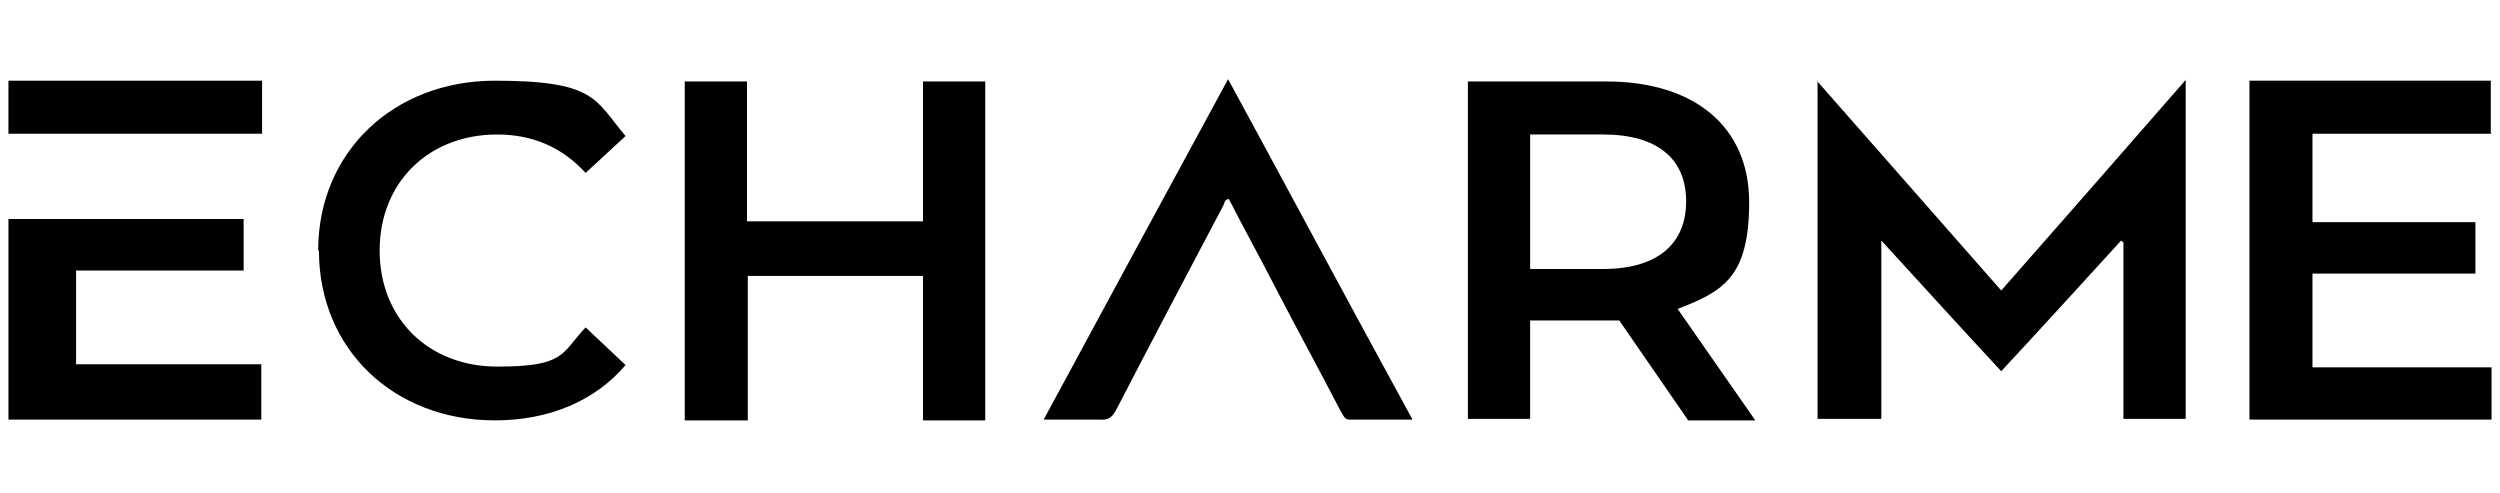
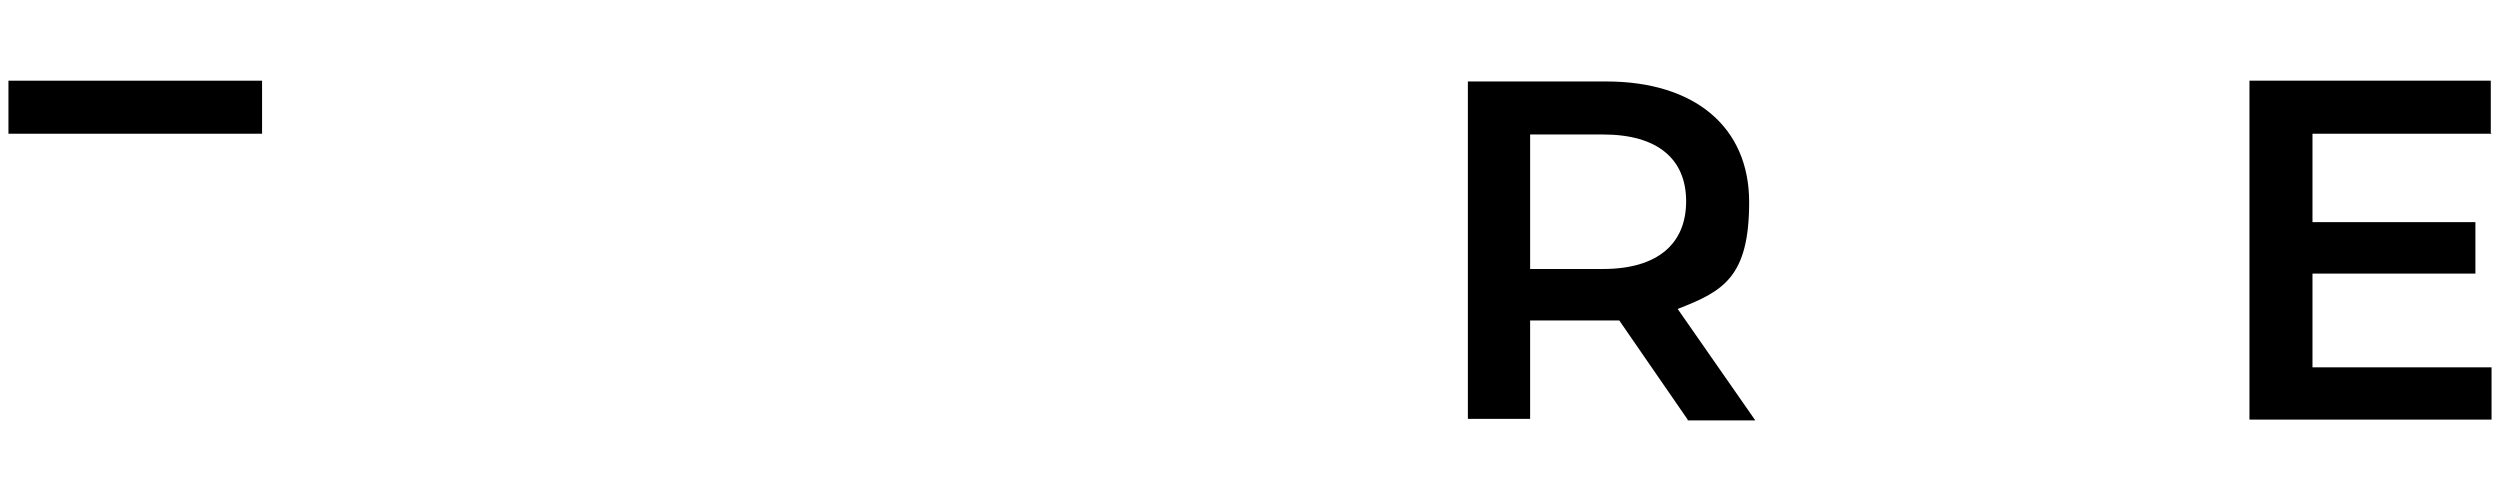
<svg xmlns="http://www.w3.org/2000/svg" id="Layer_1" data-name="Layer 1" version="1.1" viewBox="0 0 325.3 64.2">
  <defs>
    <style>
      .cls-1 {
        fill: #000;
        stroke-width: 0px;
      }
    </style>
  </defs>
  <g id="CVqwMC">
    <g>
-       <path class="cls-1" d="M236.4,10.5c8.1,9.2,16,18.2,24,27.3,8-9.1,15.9-18.1,24-27.4v44.1h-8.1v-23c-.1,0-.2-.1-.3-.2-5.2,5.7-10.3,11.3-15.6,17-5.2-5.6-10.3-11.2-15.6-17v23.2h-8.3V10.5h0Z" />
-       <path class="cls-1" d="M89.1,10.6h8.1v18.2h22.9V10.6h8.1v44.1h-8.1v-18.8h-22.8v18.8h-8.2s0-44.1,0-44.1Z" />
      <path class="cls-1" d="M324.2,17.4h-23.3v11.5h21.2v6.7h-21.2v12.2h23.3v6.8h-31.5V10.5h31.4v6.8h0Z" />
-       <path class="cls-1" d="M183.7,54.6c-2.9,0-5.5,0-8.1,0-.7,0-.8-.6-1.1-1-2.8-5.4-5.7-10.7-8.5-16.1-2-3.9-4.1-7.7-6.1-11.6-.5,0-.6.5-.7.8-4.7,8.9-9.4,17.8-14,26.7-.5.9-1,1.3-2.1,1.2-2.3,0-4.6,0-7.3,0,8-14.8,15.9-29.4,24-44.3,8.1,14.9,15.9,29.5,24,44.3Z" />
    </g>
  </g>
  <g>
-     <path class="cls-1" d="M41.4,32.6c0-12.8,9.8-22.1,23-22.1s13,2.5,17,7.2l-5.2,4.8c-3.1-3.4-7-5-11.5-5-8.9,0-15.3,6.2-15.3,15.1s6.4,15.1,15.3,15.1,8.3-1.7,11.5-5.1l5.2,4.9c-4,4.7-10,7.2-17,7.2-13.1,0-22.9-9.2-22.9-22.1Z" />
    <path class="cls-1" d="M219.6,54.6l-8.9-12.9c-.6,0-1.1,0-1.7,0h-9.9v12.8h-8.1V10.6h18c11.5,0,18.6,5.9,18.6,15.7s-3.4,11.6-9.3,13.9l10.1,14.5s-8.8,0-8.8,0ZM208.6,17.5h-9.5v17.5h9.5c7.1,0,10.8-3.3,10.8-8.8s-3.7-8.7-10.8-8.7Z" />
  </g>
-   <path class="cls-1" d="M1.1,28.5h30.6v6.7H9.9v12.2h24.1v7.2H1.1v-26h0Z" />
  <path class="cls-1" d="M1.1,17.4v-6.9h33v6.9H1.1Z" />
</svg>